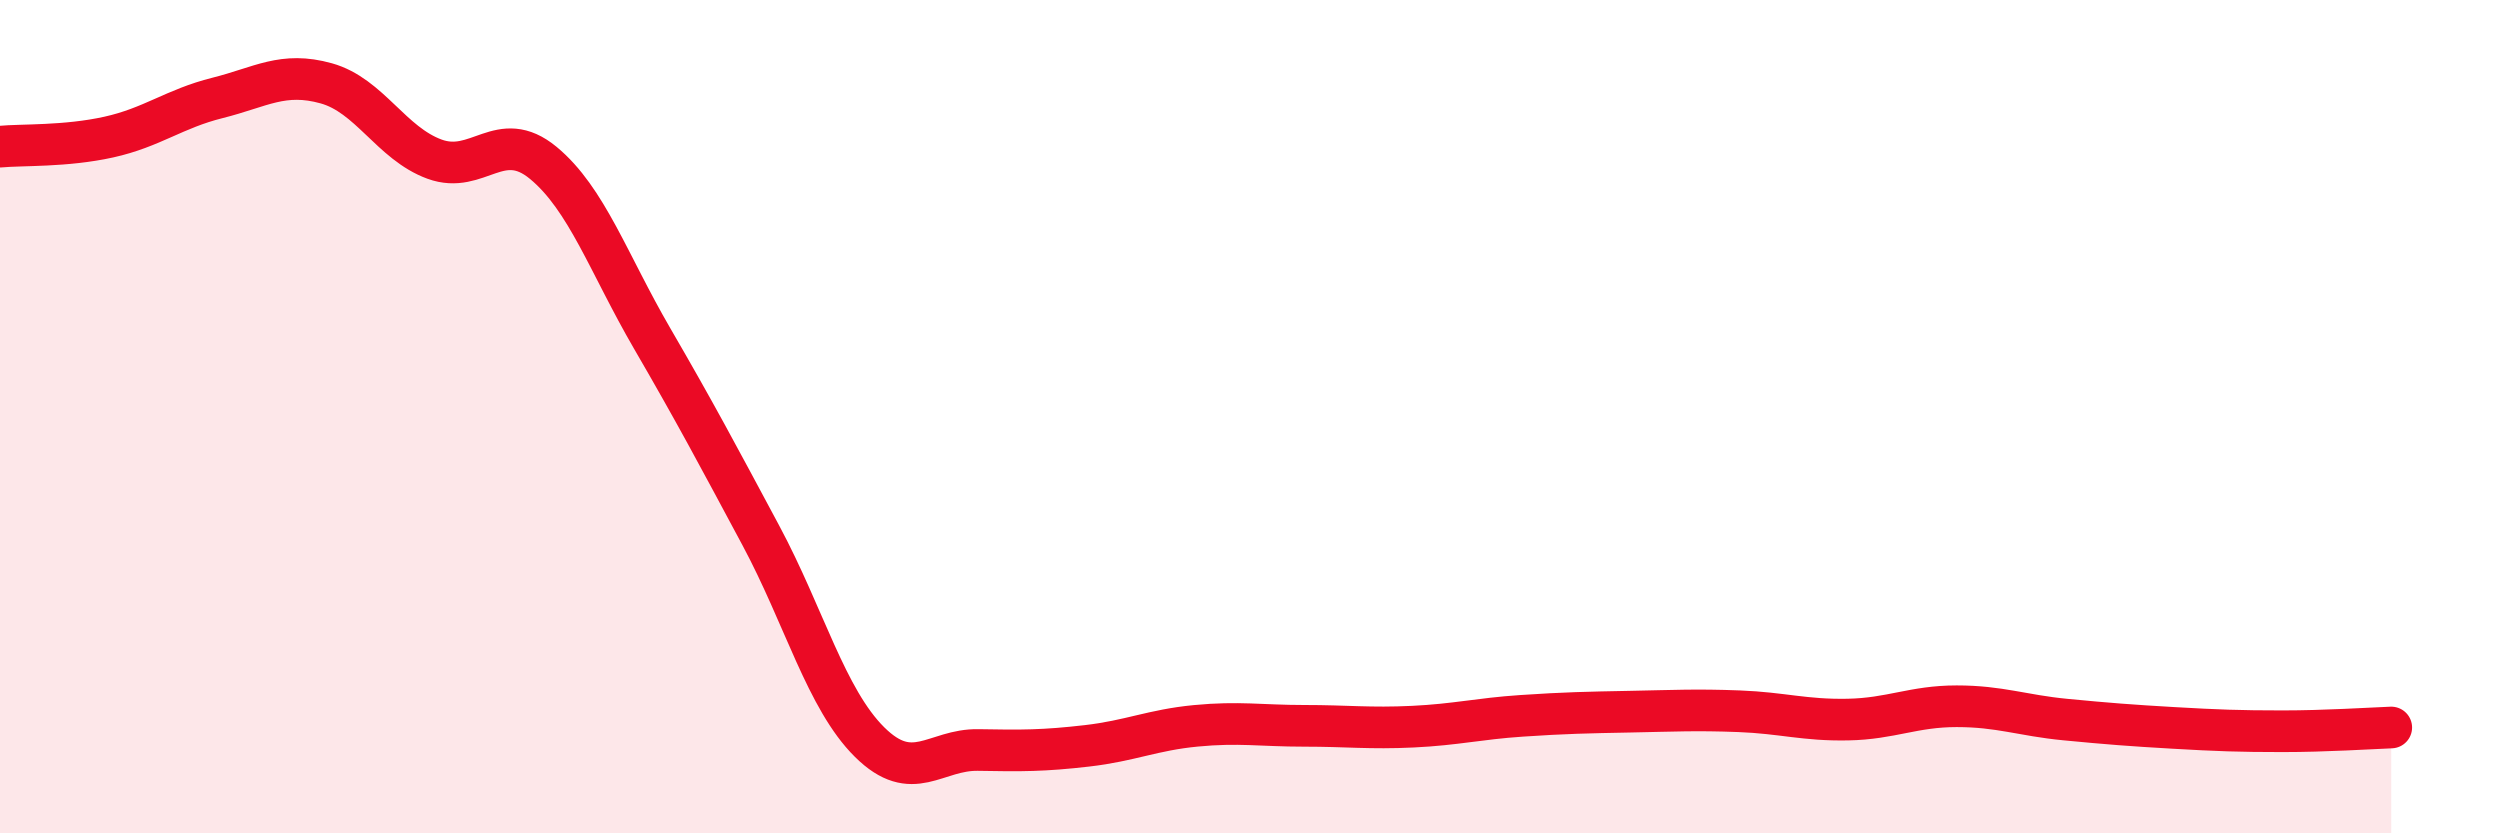
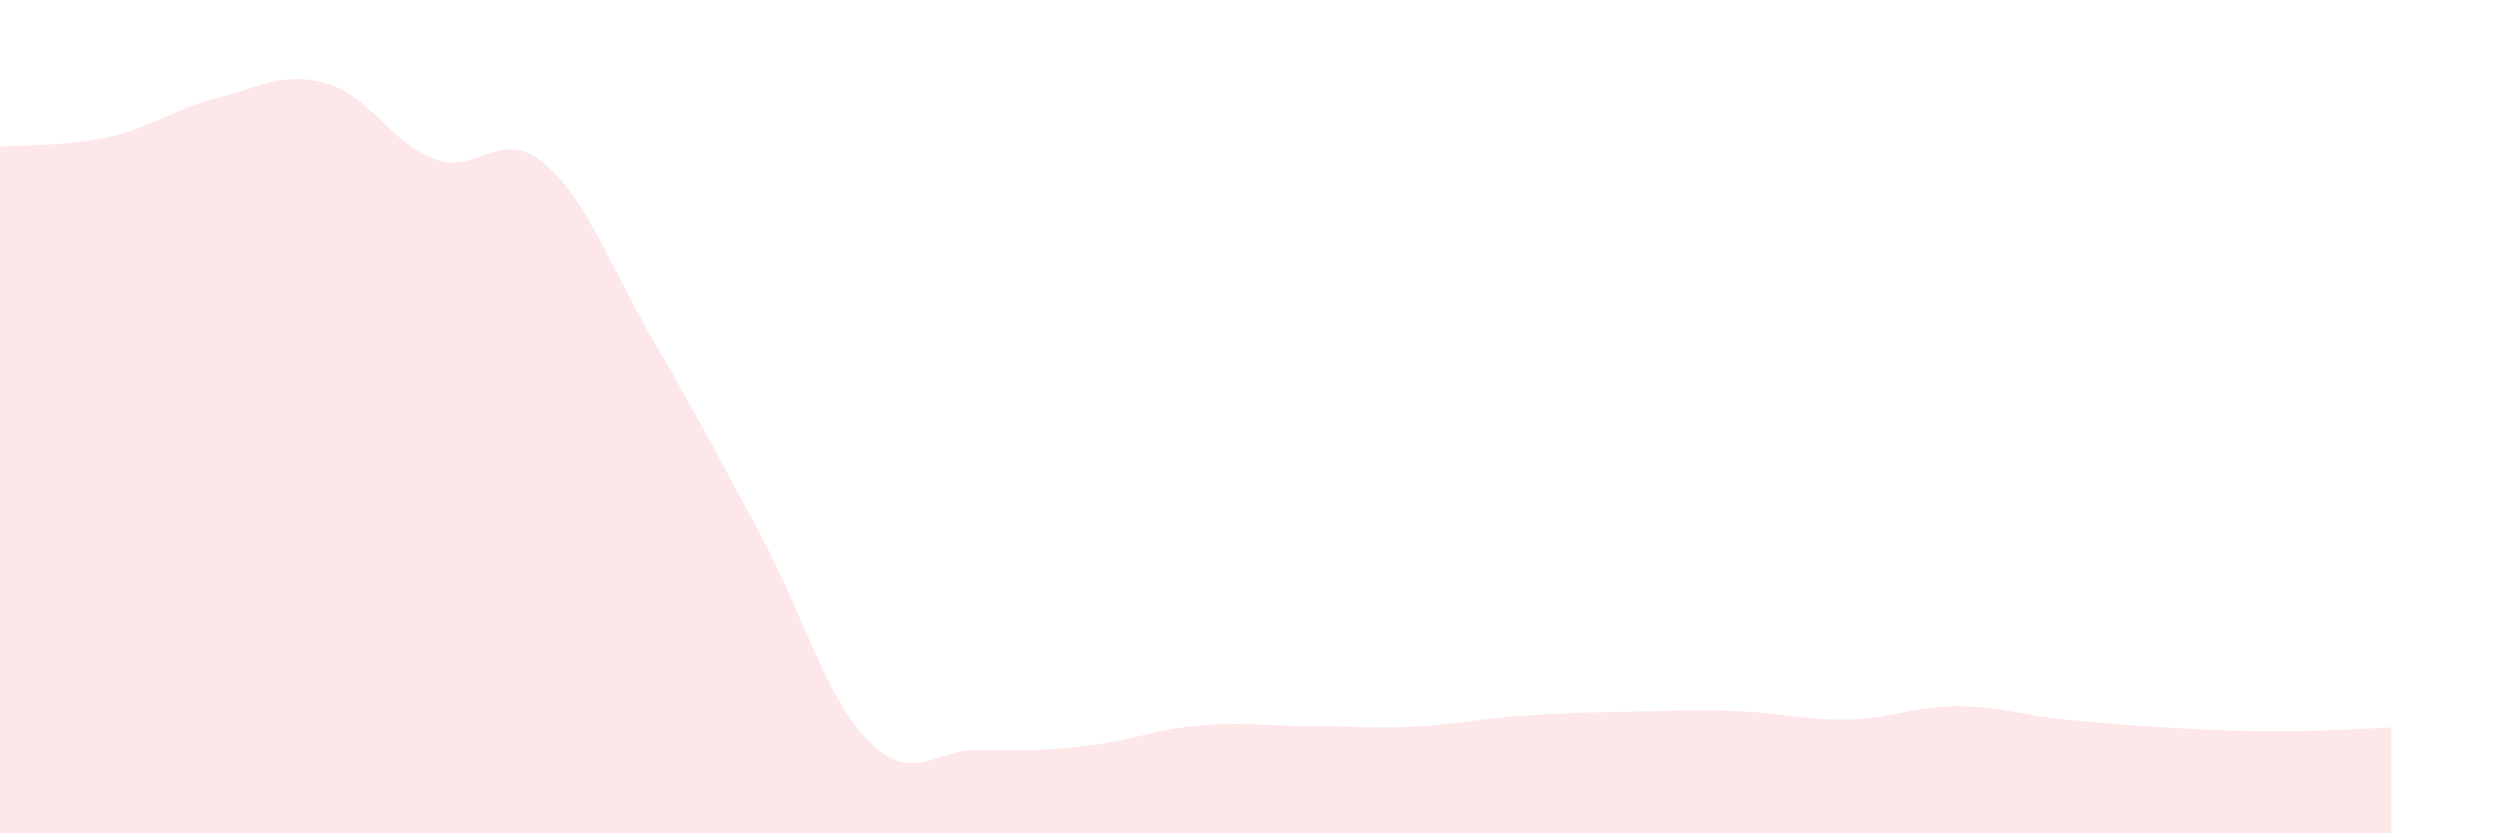
<svg xmlns="http://www.w3.org/2000/svg" width="60" height="20" viewBox="0 0 60 20">
  <path d="M 0,3.52 C 0.52,3.47 1.57,3.52 2.61,3.29 C 3.65,3.06 4.18,2.61 5.22,2.35 C 6.26,2.09 6.79,1.71 7.83,2 C 8.87,2.29 9.39,3.44 10.43,3.82 C 11.47,4.2 12,3.05 13.04,3.91 C 14.08,4.77 14.61,6.33 15.65,8.12 C 16.69,9.91 17.22,10.91 18.26,12.85 C 19.3,14.79 19.83,16.78 20.87,17.81 C 21.91,18.84 22.44,17.98 23.48,18 C 24.52,18.02 25.05,18.02 26.09,17.9 C 27.13,17.78 27.66,17.52 28.7,17.42 C 29.74,17.32 30.26,17.42 31.3,17.42 C 32.34,17.42 32.87,17.49 33.91,17.44 C 34.95,17.39 35.48,17.25 36.52,17.18 C 37.56,17.11 38.09,17.1 39.13,17.08 C 40.17,17.06 40.7,17.03 41.74,17.07 C 42.78,17.11 43.31,17.29 44.35,17.27 C 45.39,17.25 45.92,16.95 46.96,16.95 C 48,16.95 48.53,17.17 49.57,17.27 C 50.61,17.37 51.13,17.41 52.17,17.47 C 53.21,17.53 53.74,17.55 54.78,17.55 C 55.82,17.55 56.87,17.48 57.39,17.46L57.39 20L0 20Z" fill="#EB0A25" opacity="0.1" stroke-linecap="round" stroke-linejoin="round" />
-   <path d="M 0,3.52 C 0.52,3.47 1.57,3.52 2.61,3.29 C 3.65,3.06 4.18,2.61 5.22,2.35 C 6.26,2.09 6.79,1.71 7.83,2 C 8.87,2.29 9.39,3.44 10.43,3.82 C 11.47,4.2 12,3.05 13.04,3.91 C 14.08,4.77 14.61,6.33 15.65,8.12 C 16.69,9.91 17.22,10.91 18.26,12.85 C 19.3,14.79 19.83,16.78 20.87,17.81 C 21.91,18.84 22.44,17.98 23.48,18 C 24.52,18.02 25.05,18.02 26.09,17.9 C 27.13,17.78 27.66,17.52 28.7,17.42 C 29.74,17.32 30.26,17.42 31.3,17.42 C 32.34,17.42 32.87,17.49 33.91,17.44 C 34.95,17.39 35.48,17.25 36.52,17.18 C 37.56,17.11 38.09,17.1 39.13,17.08 C 40.17,17.06 40.7,17.03 41.74,17.07 C 42.78,17.11 43.31,17.29 44.35,17.27 C 45.39,17.25 45.92,16.95 46.96,16.95 C 48,16.95 48.53,17.17 49.57,17.27 C 50.61,17.37 51.13,17.41 52.17,17.47 C 53.21,17.53 53.74,17.55 54.78,17.55 C 55.82,17.55 56.87,17.48 57.39,17.46" stroke="#EB0A25" stroke-width="1" fill="none" stroke-linecap="round" stroke-linejoin="round" />
</svg>